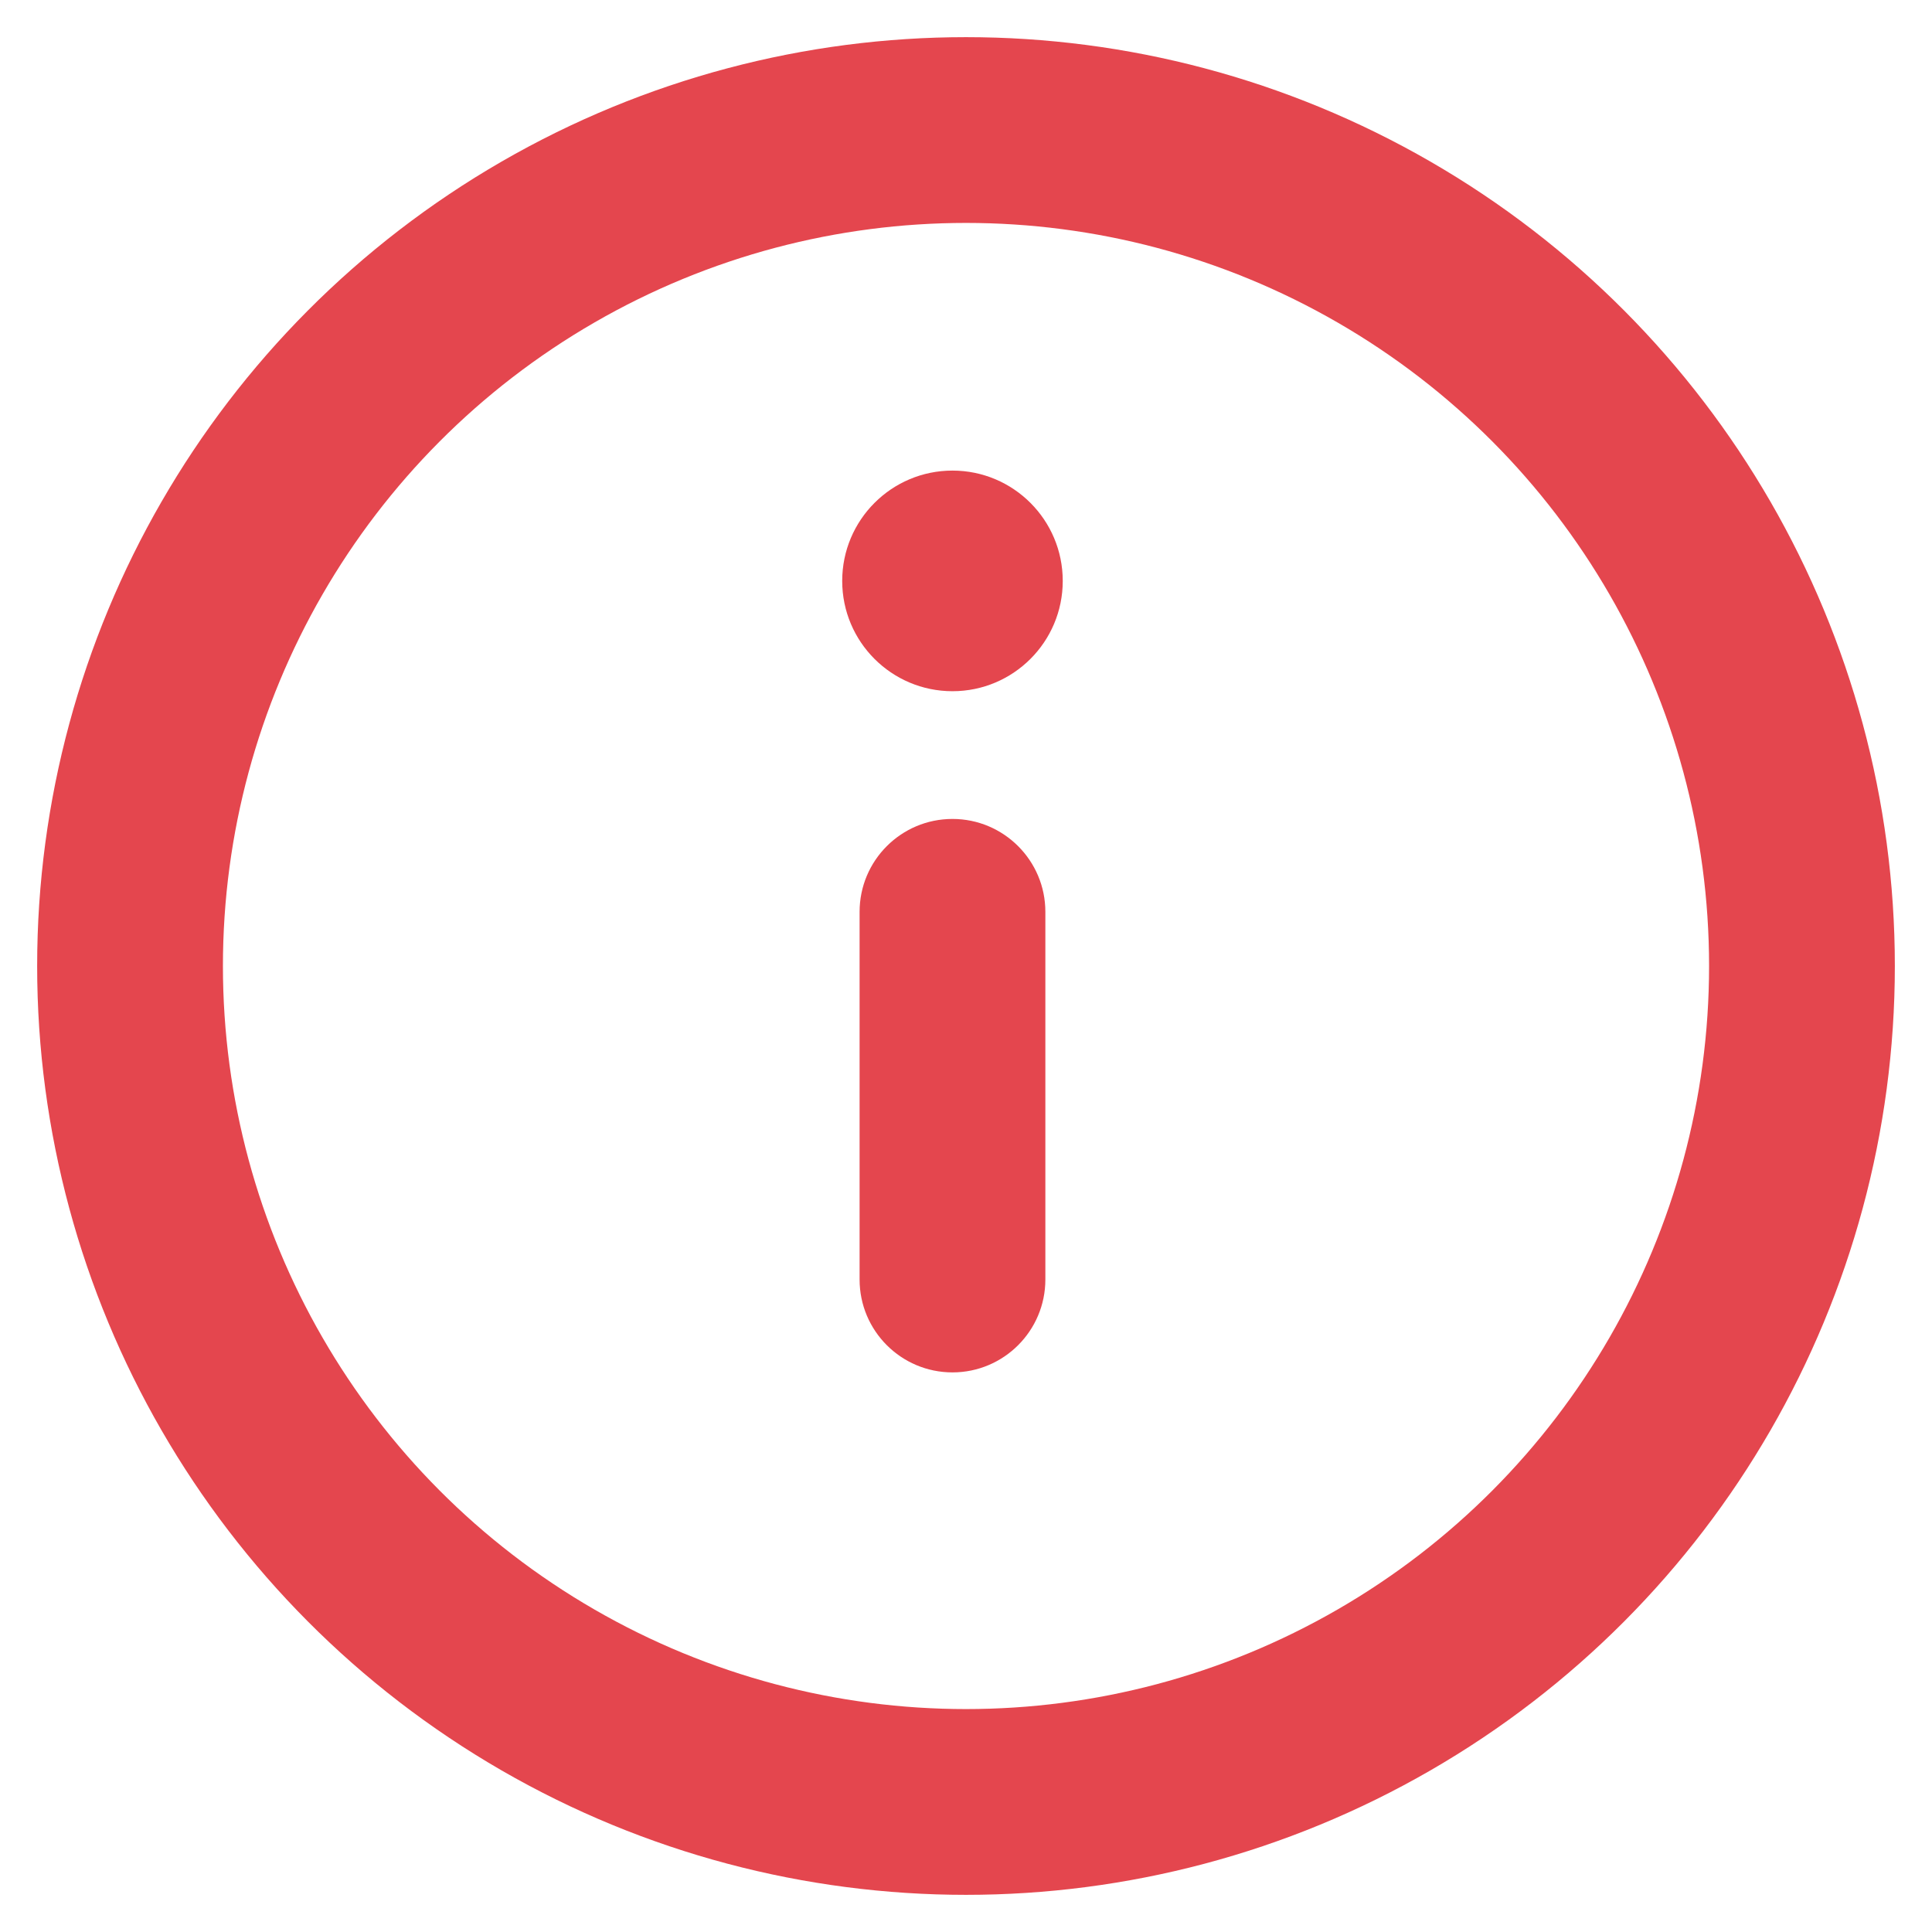
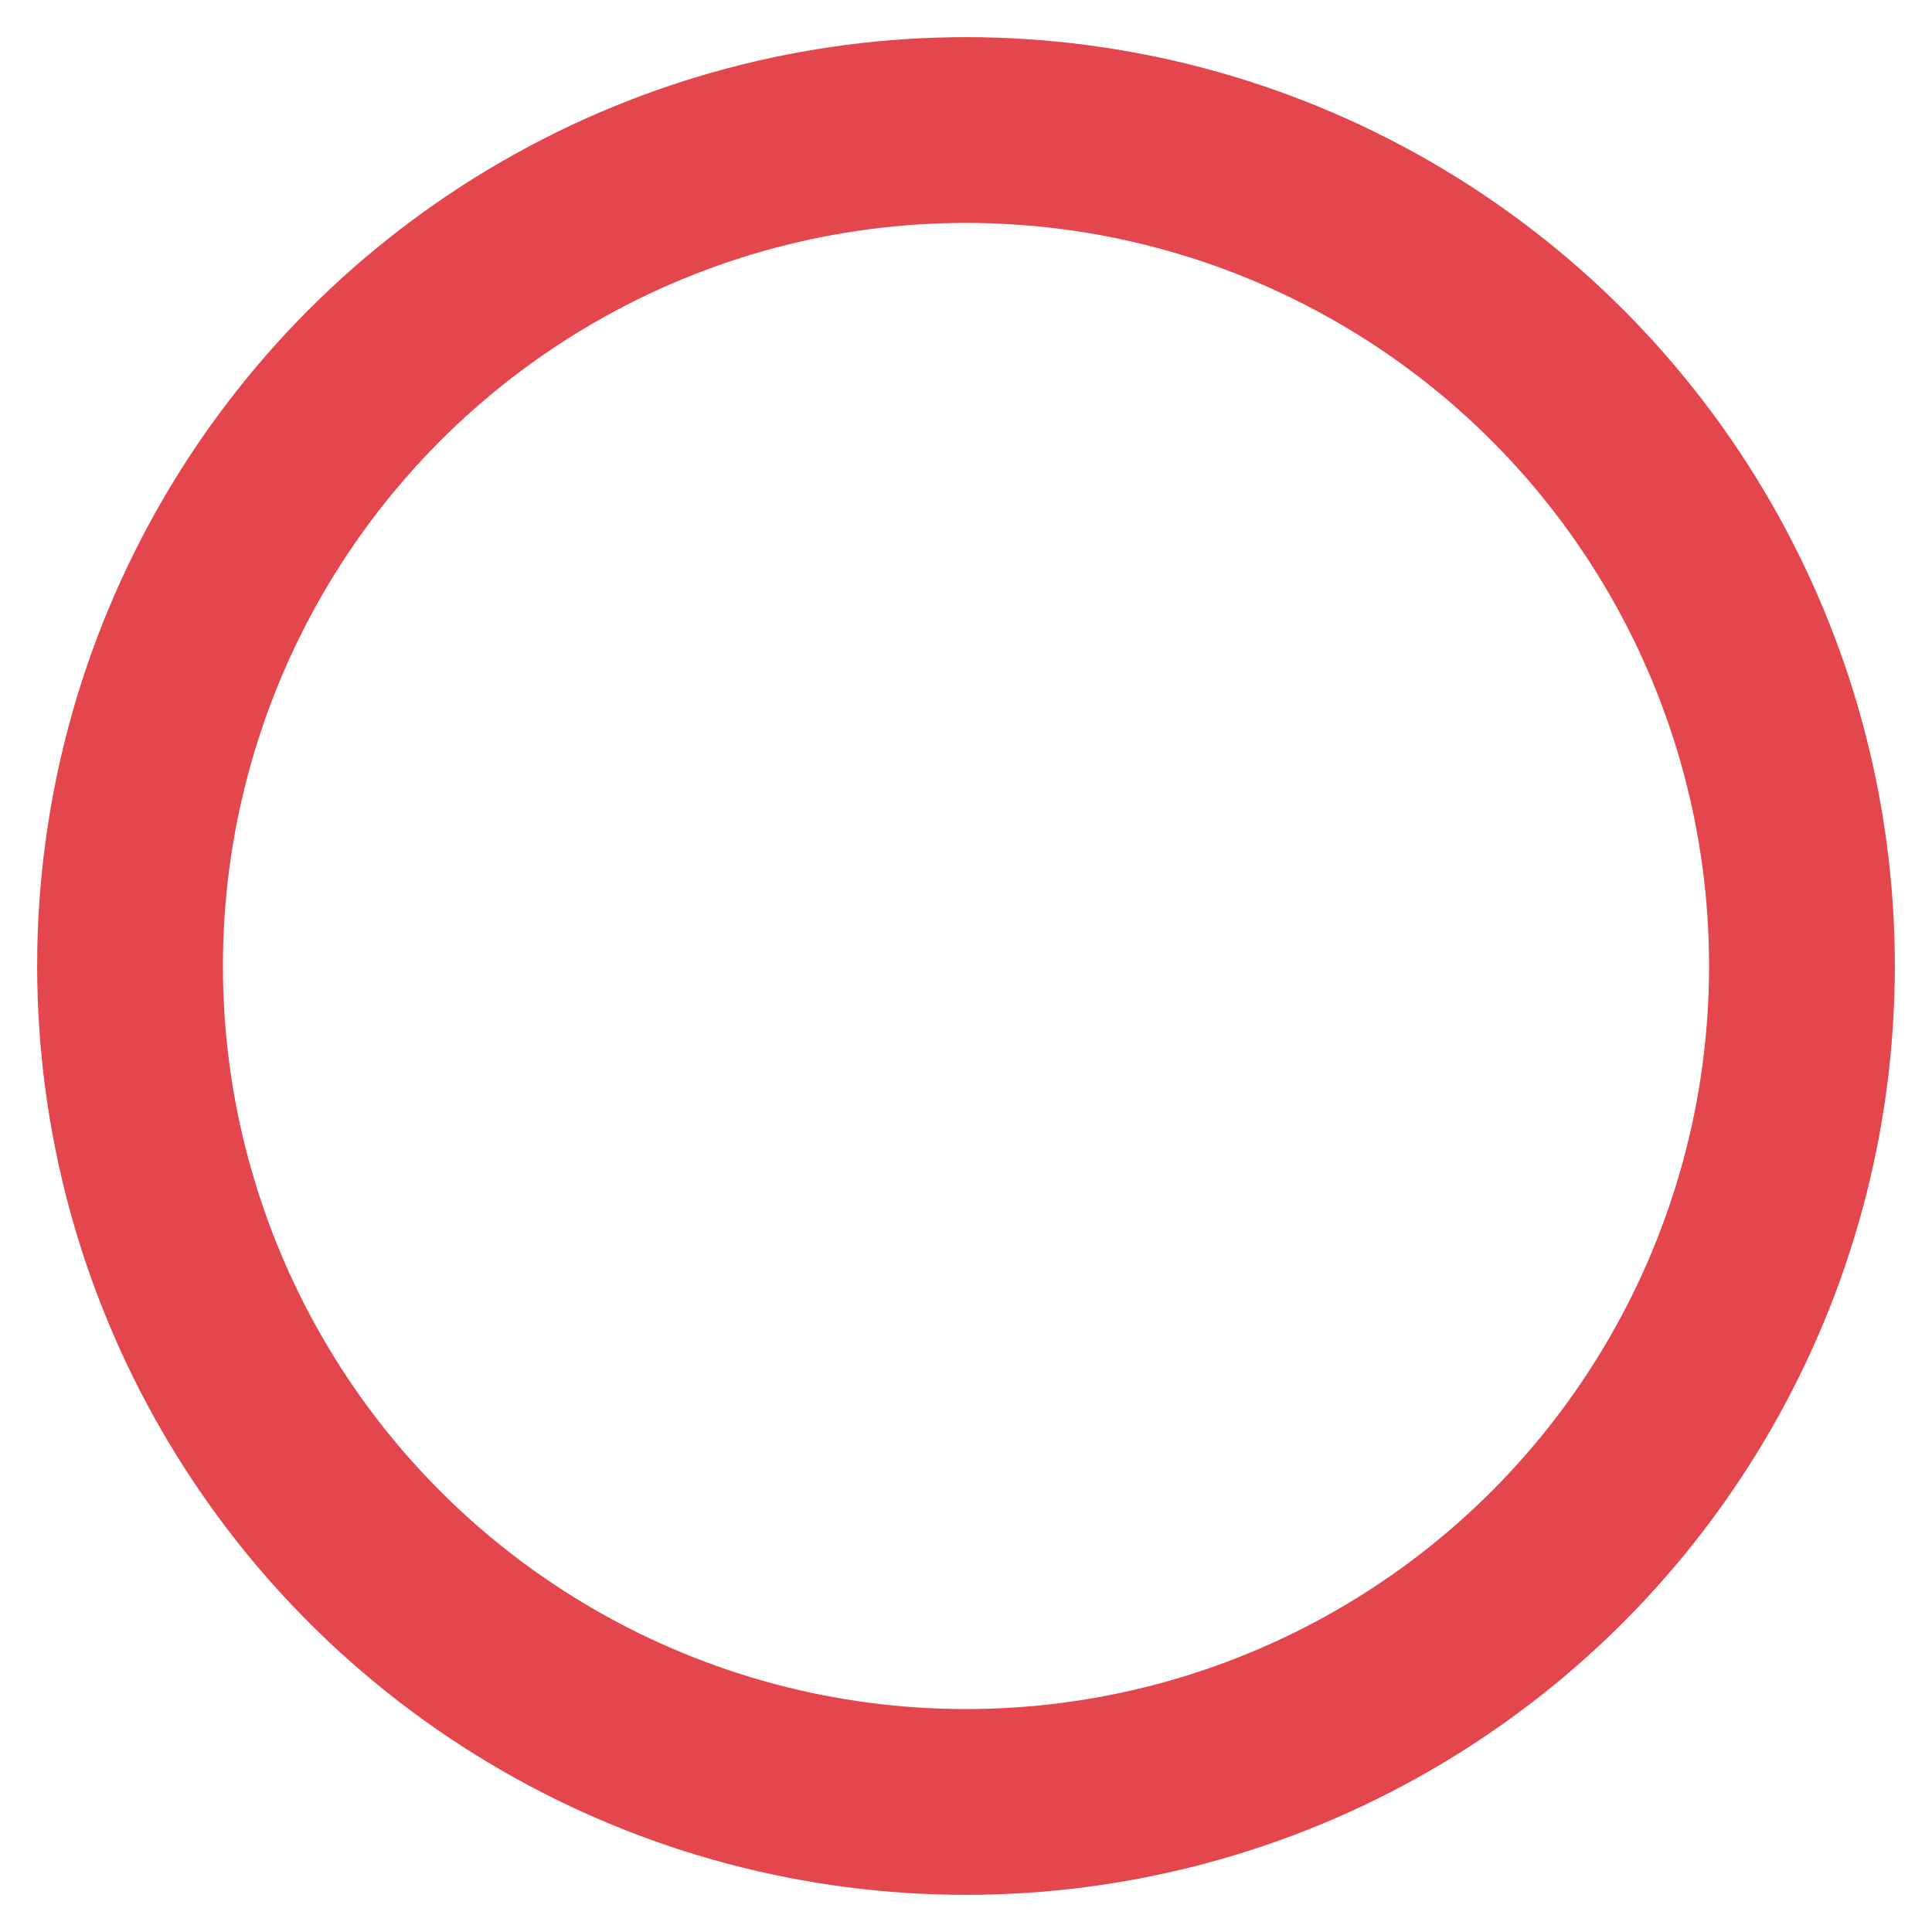
<svg xmlns="http://www.w3.org/2000/svg" width="26" height="26" viewBox="0 0 26 26" fill="none">
  <circle cx="13" cy="13" r="11.25" stroke="#E4464E" stroke-width="2.5" />
-   <path fill-rule="evenodd" clip-rule="evenodd" d="M12.818 18.469C12.127 18.469 11.568 17.909 11.568 17.219L11.568 12.271C11.568 11.581 12.127 11.021 12.818 11.021C13.508 11.021 14.068 11.581 14.068 12.271L14.068 17.219C14.068 17.909 13.508 18.469 12.818 18.469Z" fill="#E4464E" />
-   <path d="M12.818 6.333C11.998 6.333 11.334 6.998 11.334 7.818C11.334 8.637 11.998 9.302 12.818 9.302C13.638 9.302 14.302 8.637 14.302 7.818C14.302 6.998 13.638 6.333 12.818 6.333Z" fill="#E4464E" />
</svg>